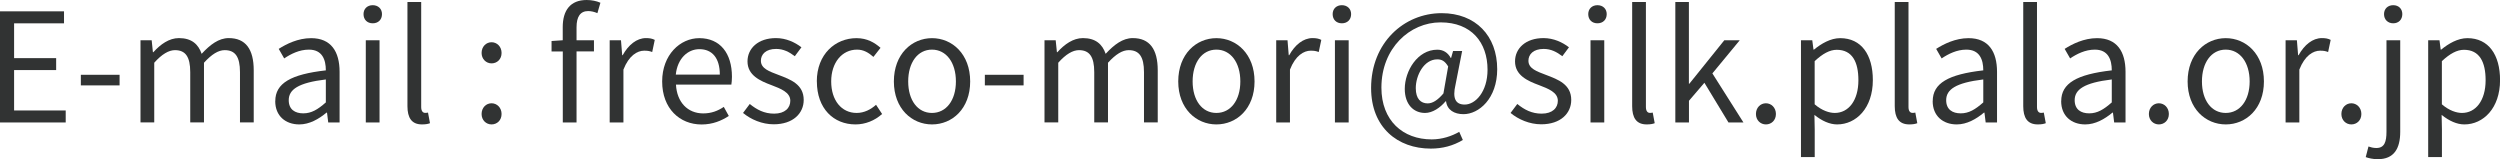
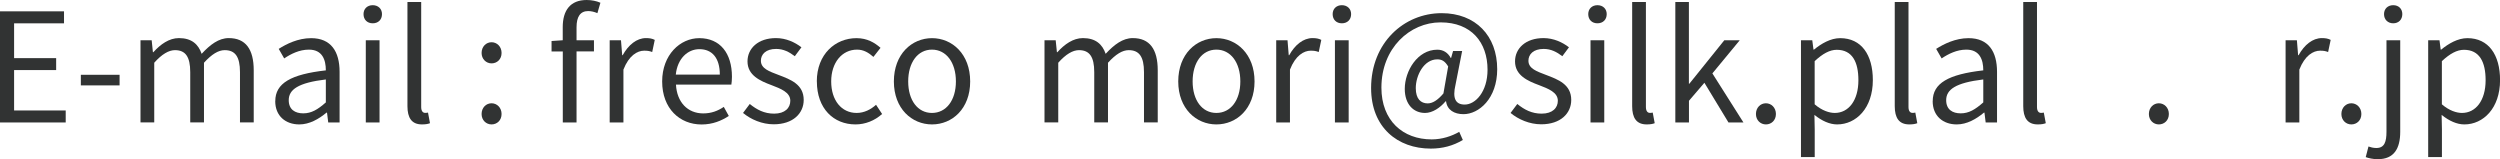
<svg xmlns="http://www.w3.org/2000/svg" id="_レイヤー_2" data-name="レイヤー 2" viewBox="0 0 429.2 27.34">
  <defs>
    <style>
      .cls-1 {
        fill: #313333;
      }
    </style>
  </defs>
  <g id="_レイヤー_1-2" data-name="レイヤー 1">
    <g>
      <path class="cls-1" d="M0,1.95h10.99v2.05H2.42v5.98h7.22v2.05H2.42v6.94h8.86v2.05H0V1.95Z" />
      <path class="cls-1" d="M13.88,12.84h6.65v1.82h-6.65v-1.82Z" />
      <path class="cls-1" d="M24.09,6.91h1.95l.21,2.05h.08c1.22-1.35,2.7-2.42,4.39-2.42,2.16,0,3.33,1.04,3.9,2.7,1.46-1.58,2.94-2.7,4.65-2.7,2.91,0,4.29,1.92,4.29,5.53v8.94h-2.36v-8.63c0-2.65-.83-3.77-2.62-3.77-1.09,0-2.23.7-3.56,2.16v10.24h-2.36v-8.63c0-2.65-.83-3.77-2.62-3.77-1.07,0-2.26.7-3.56,2.16v10.24h-2.36V6.91Z" />
      <path class="cls-1" d="M47.26,17.36c0-3.07,2.68-4.6,8.68-5.28,0-1.82-.6-3.56-2.91-3.56-1.64,0-3.12.75-4.24,1.51l-.94-1.64c1.3-.83,3.3-1.84,5.56-1.84,3.43,0,4.89,2.31,4.89,5.79v8.68h-1.95l-.21-1.69h-.08c-1.35,1.12-2.94,2.03-4.68,2.03-2.36,0-4.13-1.46-4.13-4ZM55.94,17.59v-3.95c-4.76.57-6.37,1.74-6.37,3.56,0,1.61,1.09,2.26,2.49,2.26s2.49-.65,3.87-1.87Z" />
      <path class="cls-1" d="M62.41,2.42c0-.91.65-1.53,1.58-1.53s1.59.62,1.59,1.53c0,.96-.65,1.58-1.59,1.58s-1.58-.62-1.58-1.58ZM62.8,6.91h2.36v14.11h-2.36V6.91Z" />
      <path class="cls-1" d="M69.95,18.22V.34h2.36v18.03c0,.73.31,1.01.68,1.01.13,0,.23,0,.49-.05l.34,1.82c-.34.13-.73.21-1.38.21-1.77,0-2.49-1.14-2.49-3.14Z" />
      <path class="cls-1" d="M82.68,9.09c0-1.09.78-1.84,1.71-1.84s1.72.75,1.72,1.84-.78,1.79-1.72,1.79-1.71-.75-1.71-1.79ZM82.68,19.57c0-1.09.78-1.84,1.71-1.84s1.72.75,1.72,1.84-.78,1.79-1.72,1.79-1.71-.73-1.71-1.79Z" />
      <path class="cls-1" d="M96.61,8.83h-1.92v-1.79l1.92-.13v-2.26c0-2.86,1.3-4.65,4.11-4.65.86,0,1.71.18,2.36.47l-.52,1.79c-.52-.23-1.09-.36-1.58-.36-1.35,0-2,.96-2,2.78v2.23h2.99v1.92h-2.99v12.19h-2.36v-12.19Z" />
      <path class="cls-1" d="M104.66,6.91h1.95l.21,2.57h.08c.99-1.79,2.42-2.94,4-2.94.62,0,1.07.08,1.51.31l-.44,2.08c-.47-.18-.81-.23-1.38-.23-1.17,0-2.62.83-3.56,3.25v9.07h-2.36V6.91Z" />
      <path class="cls-1" d="M113.68,13.98c0-4.57,3.09-7.43,6.37-7.43,3.59,0,5.61,2.6,5.61,6.63,0,.52-.05,1.01-.1,1.35h-9.51c.16,3.01,2,4.94,4.68,4.94,1.38,0,2.49-.42,3.53-1.12l.86,1.56c-1.25.81-2.75,1.46-4.68,1.46-3.74,0-6.76-2.73-6.76-7.38ZM123.58,12.81c0-2.83-1.3-4.37-3.51-4.37-2,0-3.77,1.61-4.05,4.37h7.56Z" />
      <path class="cls-1" d="M127.55,19.41l1.17-1.56c1.22.99,2.49,1.66,4.18,1.66,1.87,0,2.78-.99,2.78-2.21,0-1.46-1.66-2.08-3.22-2.68-1.97-.73-4.13-1.69-4.13-4.08,0-2.23,1.82-4,4.89-4,1.74,0,3.27.73,4.37,1.58l-1.14,1.53c-.96-.73-1.95-1.25-3.2-1.25-1.79,0-2.62.94-2.62,2.03,0,1.35,1.46,1.84,3.04,2.44,2.05.78,4.31,1.61,4.31,4.29,0,2.29-1.82,4.18-5.15,4.18-2,0-3.92-.83-5.27-1.95Z" />
      <path class="cls-1" d="M140.23,13.98c0-4.7,3.2-7.43,6.81-7.43,1.85,0,3.12.78,4.13,1.66l-1.22,1.56c-.83-.73-1.69-1.25-2.81-1.25-2.57,0-4.44,2.21-4.44,5.46s1.77,5.41,4.37,5.41c1.3,0,2.44-.6,3.33-1.4l1.04,1.58c-1.27,1.14-2.88,1.79-4.57,1.79-3.74,0-6.63-2.7-6.63-7.38Z" />
      <path class="cls-1" d="M153.46,13.98c0-4.7,3.09-7.43,6.55-7.43s6.55,2.73,6.55,7.43-3.09,7.38-6.55,7.38-6.55-2.7-6.55-7.38ZM164.11,13.98c0-3.25-1.66-5.46-4.11-5.46s-4.08,2.21-4.08,5.46,1.64,5.41,4.08,5.41,4.11-2.16,4.11-5.41Z" />
-       <path class="cls-1" d="M169.08,12.84h6.65v1.82h-6.65v-1.82Z" />
      <path class="cls-1" d="M179.29,6.91h1.95l.21,2.05h.08c1.22-1.35,2.7-2.42,4.39-2.42,2.16,0,3.33,1.04,3.9,2.7,1.46-1.58,2.94-2.7,4.65-2.7,2.91,0,4.29,1.92,4.29,5.53v8.94h-2.36v-8.63c0-2.65-.83-3.77-2.62-3.77-1.09,0-2.23.7-3.56,2.16v10.24h-2.36v-8.63c0-2.65-.83-3.77-2.62-3.77-1.07,0-2.26.7-3.56,2.16v10.24h-2.36V6.91Z" />
      <path class="cls-1" d="M202.28,13.98c0-4.7,3.09-7.43,6.55-7.43s6.55,2.73,6.55,7.43-3.09,7.38-6.55,7.38-6.55-2.7-6.55-7.38ZM212.94,13.98c0-3.25-1.66-5.46-4.11-5.46s-4.08,2.21-4.08,5.46,1.64,5.41,4.08,5.41,4.11-2.16,4.11-5.41Z" />
      <path class="cls-1" d="M219.09,6.91h1.95l.21,2.57h.08c.99-1.79,2.42-2.94,4-2.94.62,0,1.07.08,1.51.31l-.44,2.08c-.47-.18-.81-.23-1.38-.23-1.17,0-2.62.83-3.56,3.25v9.07h-2.36V6.91Z" />
      <path class="cls-1" d="M228.79,2.42c0-.91.65-1.53,1.58-1.53s1.59.62,1.59,1.53c0,.96-.65,1.58-1.59,1.58s-1.58-.62-1.58-1.58ZM229.18,6.91h2.36v14.11h-2.36V6.91Z" />
      <path class="cls-1" d="M235.39,15.12c0-7.77,5.64-12.86,12.11-12.86,5.85,0,9.54,3.9,9.54,9.62,0,5.07-3.17,7.72-5.79,7.72-1.59,0-2.81-.73-2.99-2.21h-.08c-.94,1.12-2.26,2-3.53,2-1.98,0-3.48-1.48-3.48-4.13,0-3.07,2.18-6.73,5.59-6.73.99,0,1.79.47,2.31,1.43h.05l.34-1.2h1.56l-1.14,5.79c-.55,2.34,0,3.4,1.58,3.4,1.85,0,3.92-2.21,3.92-5.98,0-4.7-2.78-8.13-8.06-8.13s-10.16,4.42-10.16,11.2c0,5.67,3.69,8.89,8.63,8.89,1.77,0,3.43-.55,4.73-1.3l.62,1.4c-1.69,1.01-3.51,1.48-5.51,1.48-5.69,0-10.24-3.64-10.24-10.39ZM247.81,16.03l.81-4.62c-.55-.91-1.07-1.22-1.87-1.22-2.29,0-3.69,2.75-3.69,4.94,0,1.87.88,2.62,2.05,2.62.81,0,1.69-.52,2.7-1.71Z" />
      <path class="cls-1" d="M259.32,19.41l1.17-1.56c1.22.99,2.49,1.66,4.18,1.66,1.87,0,2.78-.99,2.78-2.21,0-1.46-1.66-2.08-3.22-2.68-1.98-.73-4.13-1.69-4.13-4.08,0-2.23,1.82-4,4.89-4,1.74,0,3.27.73,4.37,1.58l-1.14,1.53c-.96-.73-1.95-1.25-3.2-1.25-1.79,0-2.62.94-2.62,2.03,0,1.35,1.46,1.84,3.04,2.44,2.05.78,4.31,1.61,4.31,4.29,0,2.29-1.82,4.18-5.15,4.18-2,0-3.92-.83-5.27-1.95Z" />
      <path class="cls-1" d="M272.67,2.42c0-.91.65-1.53,1.58-1.53s1.59.62,1.59,1.53c0,.96-.65,1.58-1.59,1.58s-1.58-.62-1.58-1.58ZM273.06,6.91h2.36v14.11h-2.36V6.91Z" />
      <path class="cls-1" d="M280.21,18.22V.34h2.36v18.03c0,.73.31,1.01.68,1.01.13,0,.23,0,.49-.05l.34,1.82c-.34.13-.73.21-1.38.21-1.77,0-2.49-1.14-2.49-3.14Z" />
      <path class="cls-1" d="M287.61.34h2.34v14.03h.08l6-7.46h2.65l-4.7,5.69,5.33,8.42h-2.57l-4.13-6.81-2.65,3.09v3.72h-2.34V.34Z" />
      <path class="cls-1" d="M301.46,19.57c0-1.09.78-1.84,1.71-1.84s1.72.75,1.72,1.84-.78,1.79-1.72,1.79-1.71-.73-1.71-1.79Z" />
      <path class="cls-1" d="M309.18,6.91h1.95l.21,1.61h.08c1.27-1.04,2.86-1.97,4.5-1.97,3.64,0,5.61,2.86,5.61,7.2,0,4.83-2.88,7.61-6.13,7.61-1.27,0-2.62-.6-3.9-1.64l.05,2.47v4.78h-2.36V6.91ZM319.05,13.77c0-3.12-1.04-5.22-3.72-5.22-1.2,0-2.42.67-3.79,1.95v7.41c1.27,1.09,2.52,1.48,3.46,1.48,2.34,0,4.05-2.11,4.05-5.61Z" />
      <path class="cls-1" d="M325.29,18.22V.34h2.36v18.03c0,.73.31,1.01.68,1.01.13,0,.23,0,.49-.05l.34,1.82c-.34.13-.73.21-1.38.21-1.77,0-2.49-1.14-2.49-3.14Z" />
      <path class="cls-1" d="M331.81,17.36c0-3.07,2.68-4.6,8.68-5.28,0-1.82-.6-3.56-2.91-3.56-1.64,0-3.12.75-4.24,1.51l-.94-1.64c1.3-.83,3.3-1.84,5.56-1.84,3.43,0,4.89,2.31,4.89,5.79v8.68h-1.95l-.21-1.69h-.08c-1.35,1.12-2.94,2.03-4.68,2.03-2.36,0-4.13-1.46-4.13-4ZM340.49,17.59v-3.95c-4.76.57-6.37,1.74-6.37,3.56,0,1.61,1.09,2.26,2.49,2.26s2.49-.65,3.87-1.87Z" />
      <path class="cls-1" d="M347.35,18.22V.34h2.36v18.03c0,.73.31,1.01.68,1.01.13,0,.23,0,.49-.05l.34,1.82c-.34.13-.73.21-1.38.21-1.77,0-2.49-1.14-2.49-3.14Z" />
-       <path class="cls-1" d="M353.87,17.36c0-3.07,2.68-4.6,8.68-5.28,0-1.82-.6-3.56-2.91-3.56-1.64,0-3.12.75-4.24,1.51l-.94-1.64c1.3-.83,3.3-1.84,5.56-1.84,3.43,0,4.89,2.31,4.89,5.79v8.68h-1.95l-.21-1.69h-.08c-1.35,1.12-2.94,2.03-4.68,2.03-2.36,0-4.13-1.46-4.13-4ZM362.55,17.59v-3.95c-4.76.57-6.37,1.74-6.37,3.56,0,1.61,1.09,2.26,2.49,2.26s2.49-.65,3.87-1.87Z" />
      <path class="cls-1" d="M368.92,19.57c0-1.09.78-1.84,1.71-1.84s1.72.75,1.72,1.84-.78,1.79-1.72,1.79-1.71-.73-1.71-1.79Z" />
-       <path class="cls-1" d="M375.57,13.98c0-4.7,3.09-7.43,6.55-7.43s6.55,2.73,6.55,7.43-3.09,7.38-6.55,7.38-6.55-2.7-6.55-7.38ZM386.22,13.98c0-3.25-1.66-5.46-4.11-5.46s-4.08,2.21-4.08,5.46,1.64,5.41,4.08,5.41,4.11-2.16,4.11-5.41Z" />
      <path class="cls-1" d="M392.38,6.91h1.95l.21,2.57h.08c.99-1.79,2.42-2.94,4-2.94.62,0,1.07.08,1.51.31l-.44,2.08c-.47-.18-.81-.23-1.38-.23-1.17,0-2.62.83-3.56,3.25v9.07h-2.36V6.91Z" />
      <path class="cls-1" d="M401.97,19.57c0-1.09.78-1.84,1.71-1.84s1.72.75,1.72,1.84-.78,1.79-1.72,1.79-1.71-.73-1.71-1.79Z" />
      <path class="cls-1" d="M406.15,26.97l.47-1.82c.36.13.83.26,1.35.26,1.4,0,1.74-1.07,1.74-2.78V6.91h2.36v15.72c0,2.88-1.07,4.7-3.85,4.7-.86,0-1.58-.18-2.08-.36ZM409.29,2.42c0-.91.65-1.53,1.58-1.53s1.56.62,1.56,1.53c0,.96-.65,1.58-1.56,1.58s-1.58-.62-1.58-1.58Z" />
      <path class="cls-1" d="M416.86,6.91h1.95l.21,1.61h.08c1.27-1.04,2.86-1.97,4.5-1.97,3.64,0,5.61,2.86,5.61,7.2,0,4.83-2.88,7.61-6.13,7.61-1.27,0-2.62-.6-3.9-1.64l.05,2.47v4.78h-2.36V6.91ZM426.73,13.77c0-3.12-1.04-5.22-3.72-5.22-1.2,0-2.42.67-3.79,1.95v7.41c1.27,1.09,2.52,1.48,3.46,1.48,2.34,0,4.05-2.11,4.05-5.61Z" />
    </g>
  </g>
</svg>